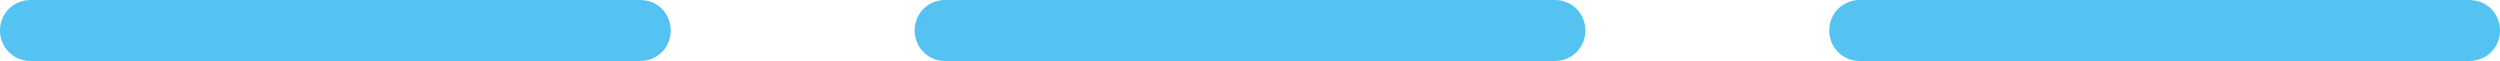
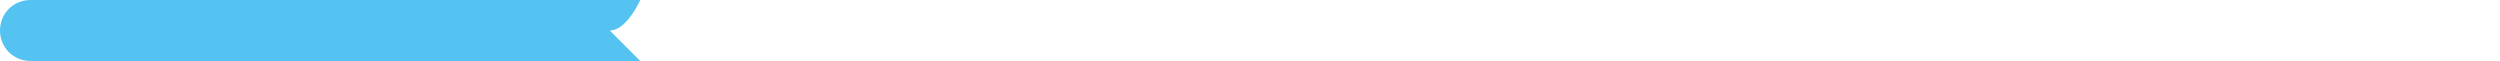
<svg xmlns="http://www.w3.org/2000/svg" version="1.1" viewBox="0 0 41 1">
  <defs>
    <style>
      .cls-1 {
        fill: #54c3f1;
      }
    </style>
  </defs>
  <g>
    <g id="_レイヤー_1" data-name="レイヤー_1">
      <g>
-         <path class="cls-1" d="M10.5,1H.5c-.28,0-.5-.22-.5-.5s.22-.5.5-.5h10c.28,0,.5.22.5.5s-.22.5-.5.5Z" />
-         <path class="cls-1" d="M25.5,1h-10c-.28,0-.5-.22-.5-.5s.22-.5.5-.5h10c.28,0,.5.22.5.5s-.22.5-.5.5Z" />
-         <path class="cls-1" d="M40.5,1h-10c-.28,0-.5-.22-.5-.5s.22-.5.5-.5h10c.28,0,.5.22.5.5s-.22.5-.5.5Z" />
+         <path class="cls-1" d="M10.5,1H.5c-.28,0-.5-.22-.5-.5s.22-.5.5-.5h10s-.22.5-.5.5Z" />
      </g>
    </g>
  </g>
</svg>